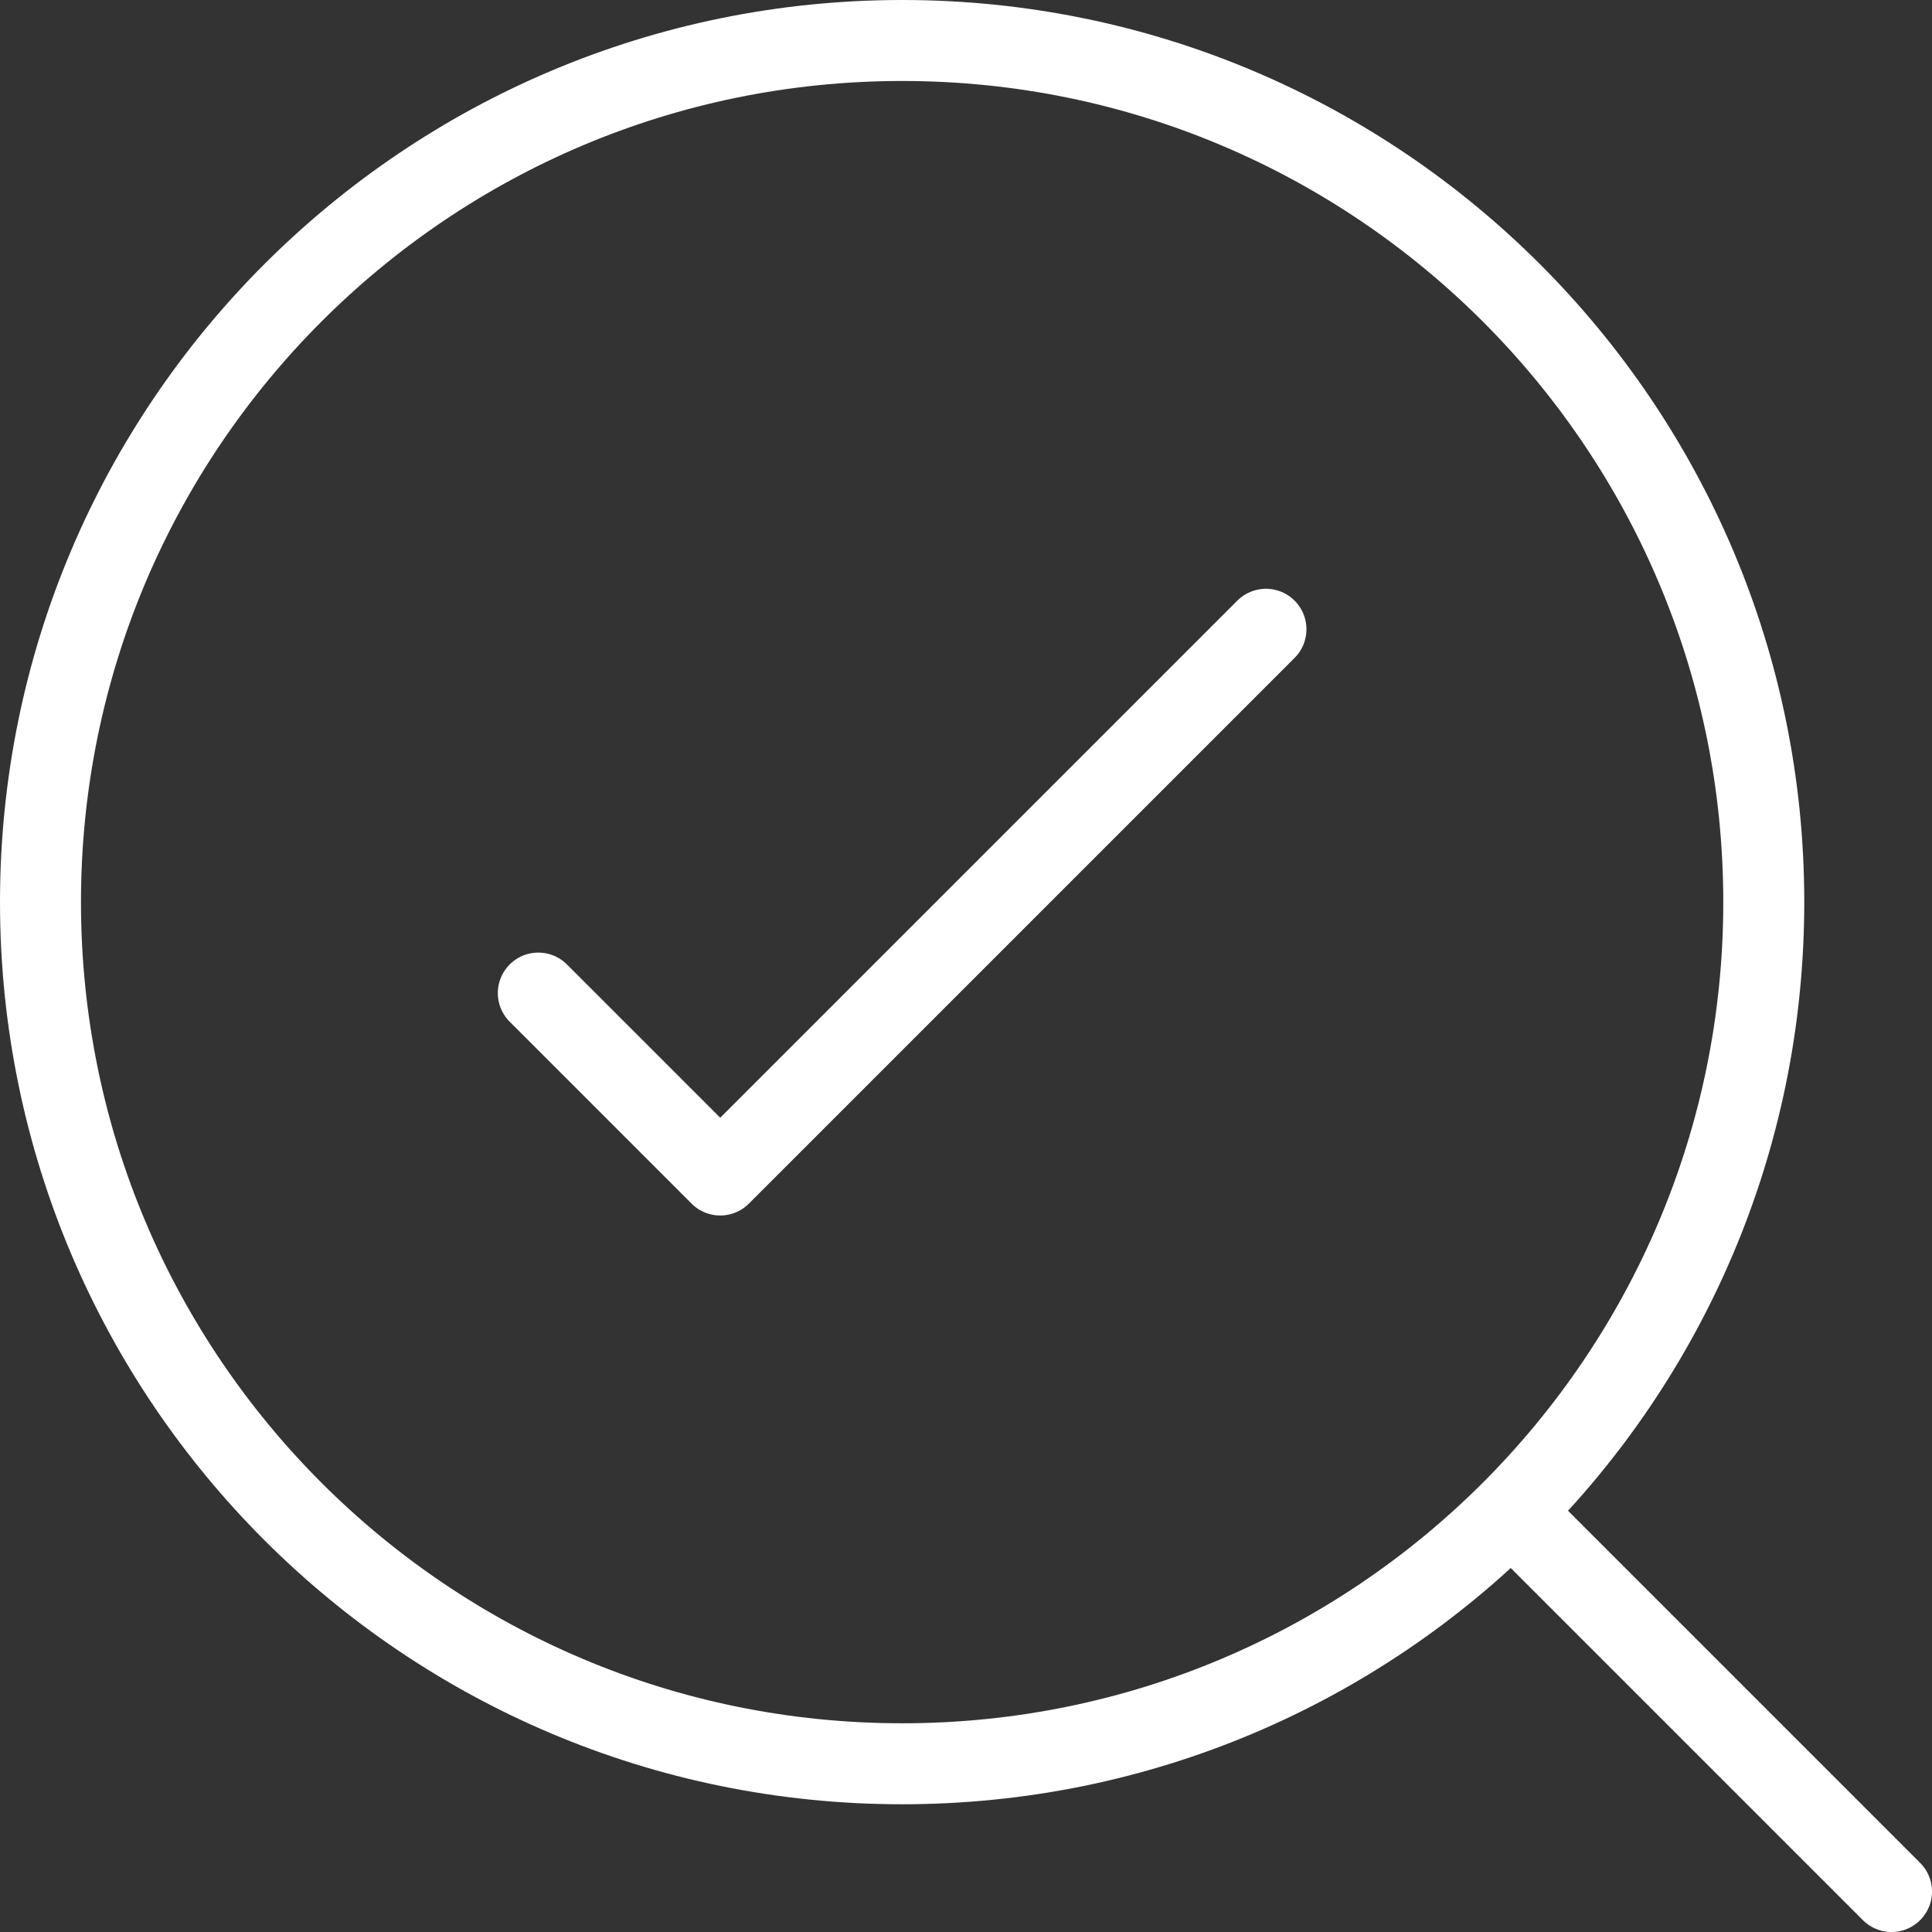
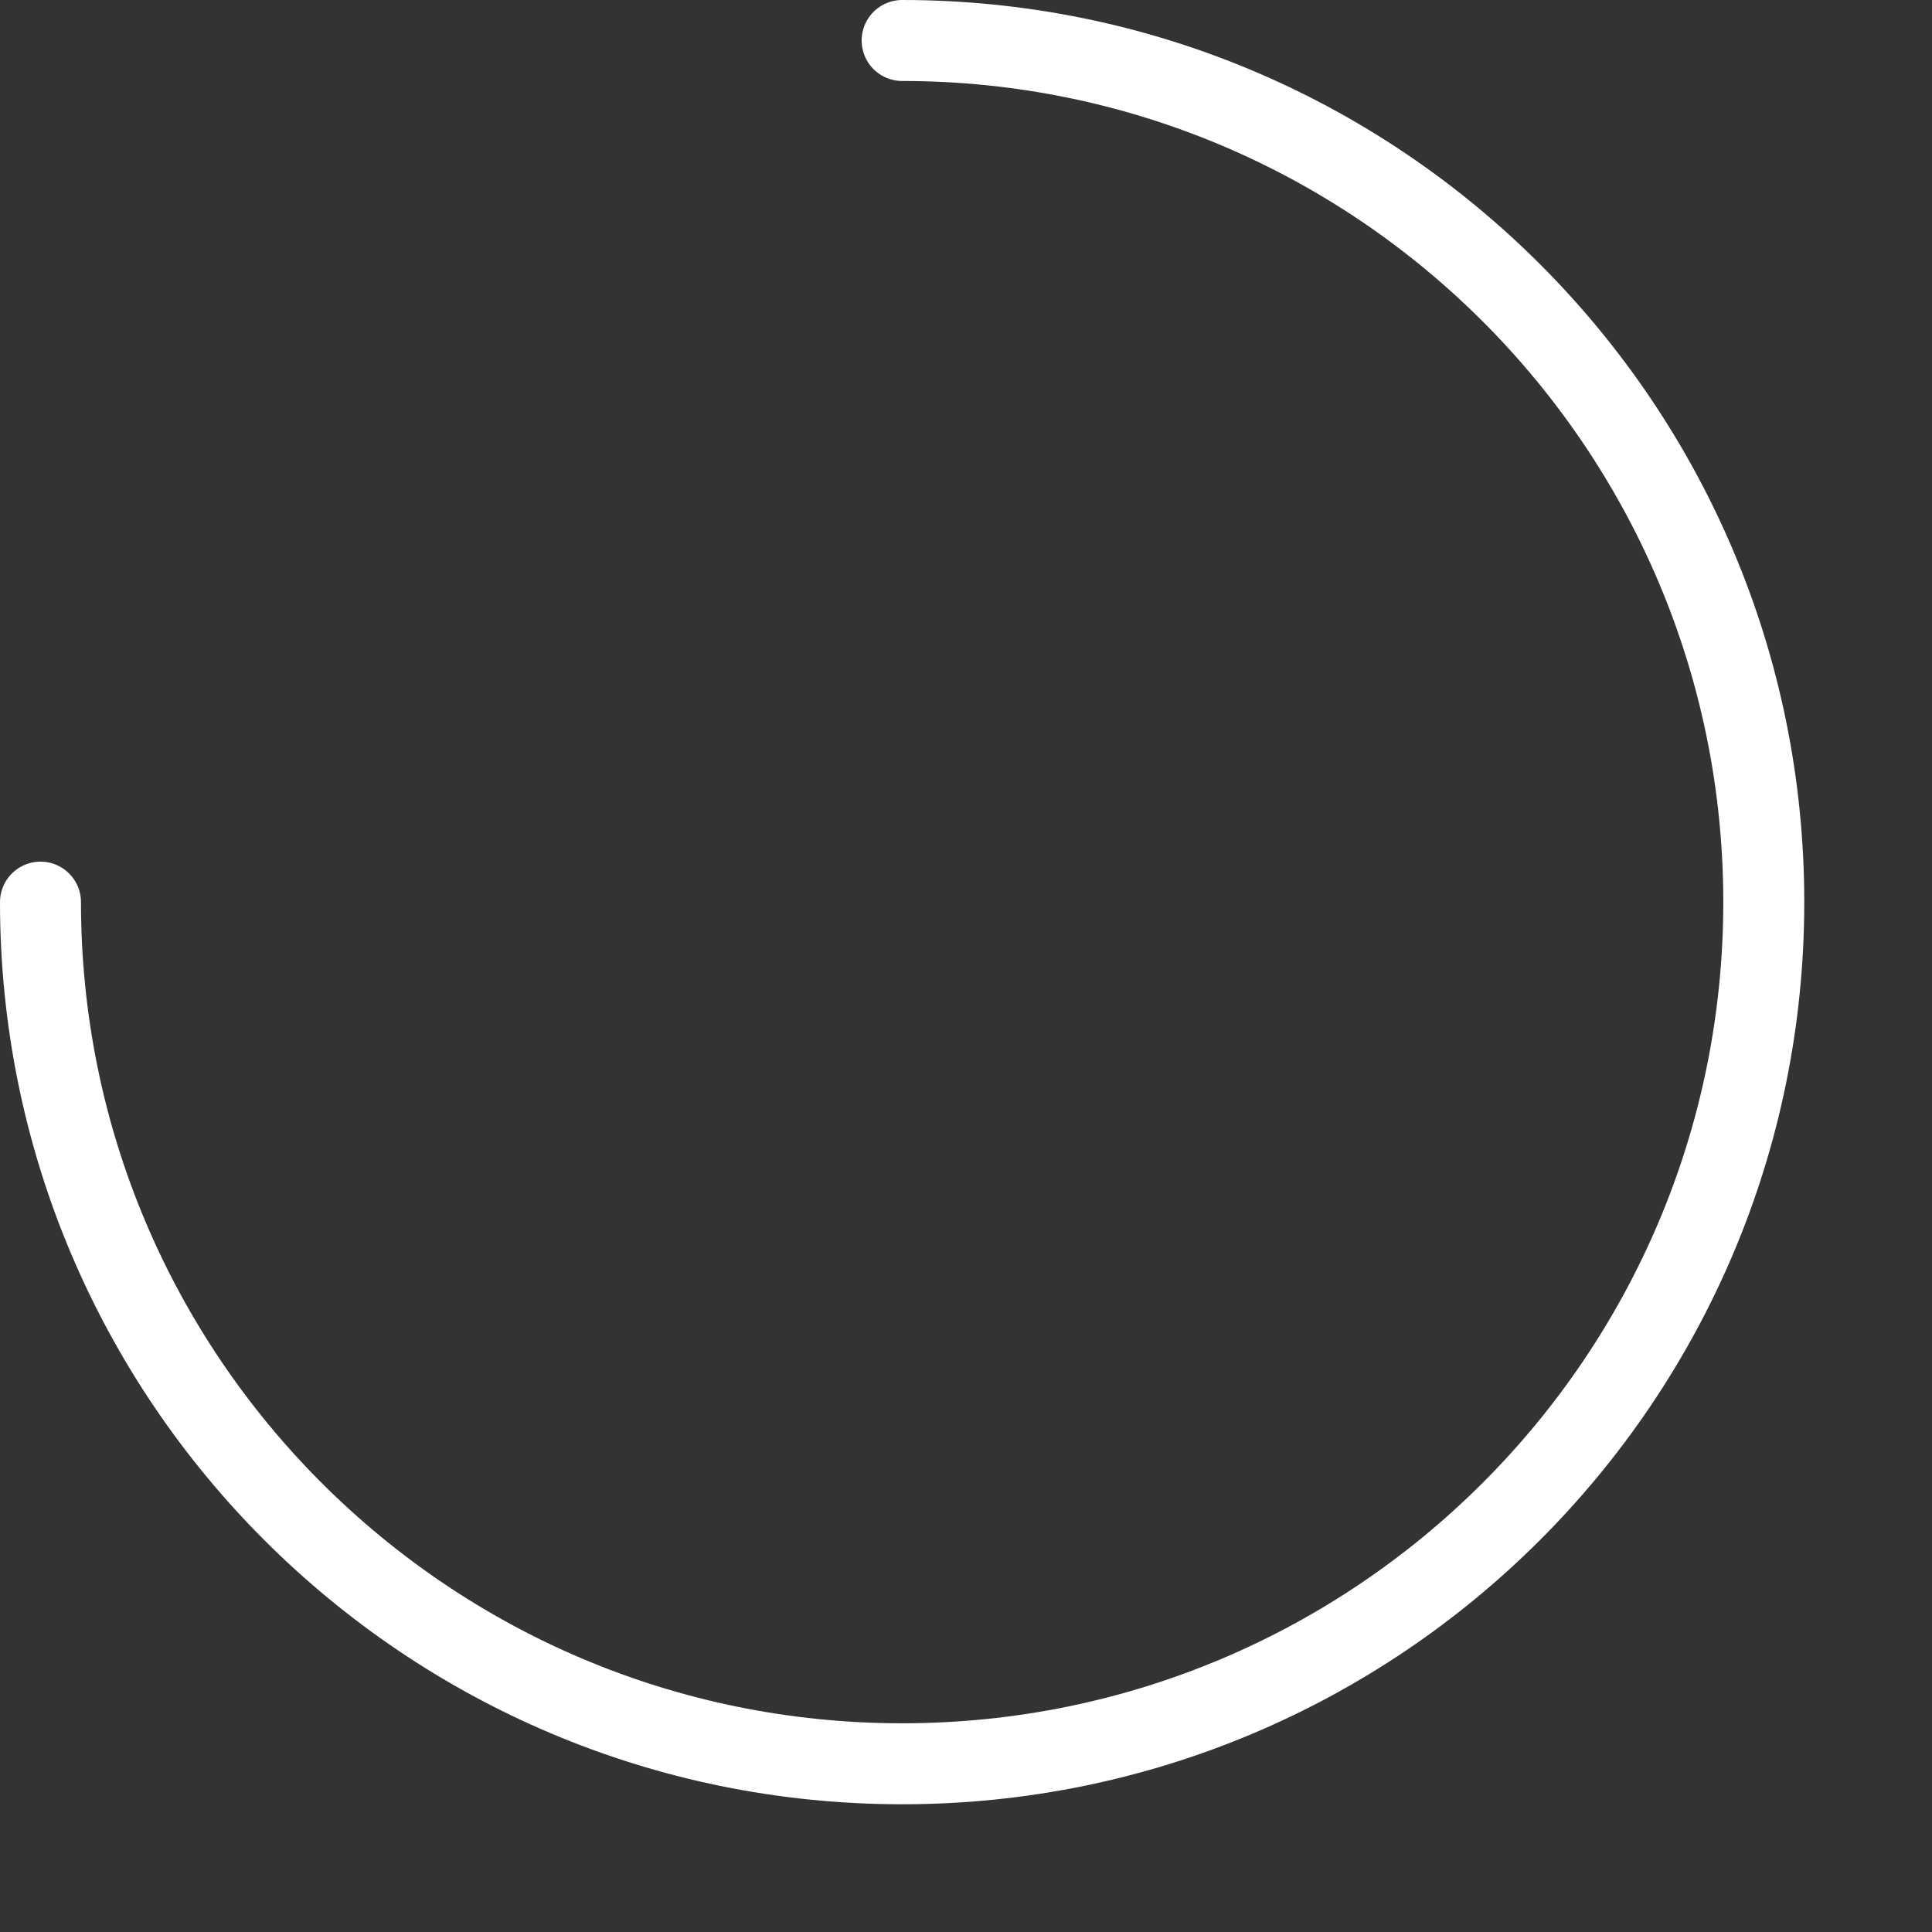
<svg xmlns="http://www.w3.org/2000/svg" id="a" viewBox="0 0 166.999 166.999">
  <rect x="0" y="0" width="166.999" height="166.999" fill="#333333" stroke="none" />
-   <path d="M163.499,163.499l-32.78-32.78" style="fill:none; stroke:#fff; stroke-linecap:round; stroke-linejoin:round; stroke-width:7px;" />
-   <path d="M3.5,77.979c0,41.134,33.346,74.479,74.479,74.479,41.134,0,74.479-33.346,74.479-74.479C152.459,36.846,119.113,3.5,77.979,3.5h0c-41.133.003-74.476,33.347-74.479,74.479" style="fill:none; stroke:#fff; stroke-linecap:round; stroke-linejoin:round; stroke-width:7px;" />
-   <polyline points="46.531 85.841 62.255 101.566 109.428 54.393" style="fill:none; stroke:#fff; stroke-linecap:round; stroke-linejoin:round; stroke-width:7px;" />
+   <path d="M3.5,77.979c0,41.134,33.346,74.479,74.479,74.479,41.134,0,74.479-33.346,74.479-74.479C152.459,36.846,119.113,3.5,77.979,3.5h0" style="fill:none; stroke:#fff; stroke-linecap:round; stroke-linejoin:round; stroke-width:7px;" />
</svg>